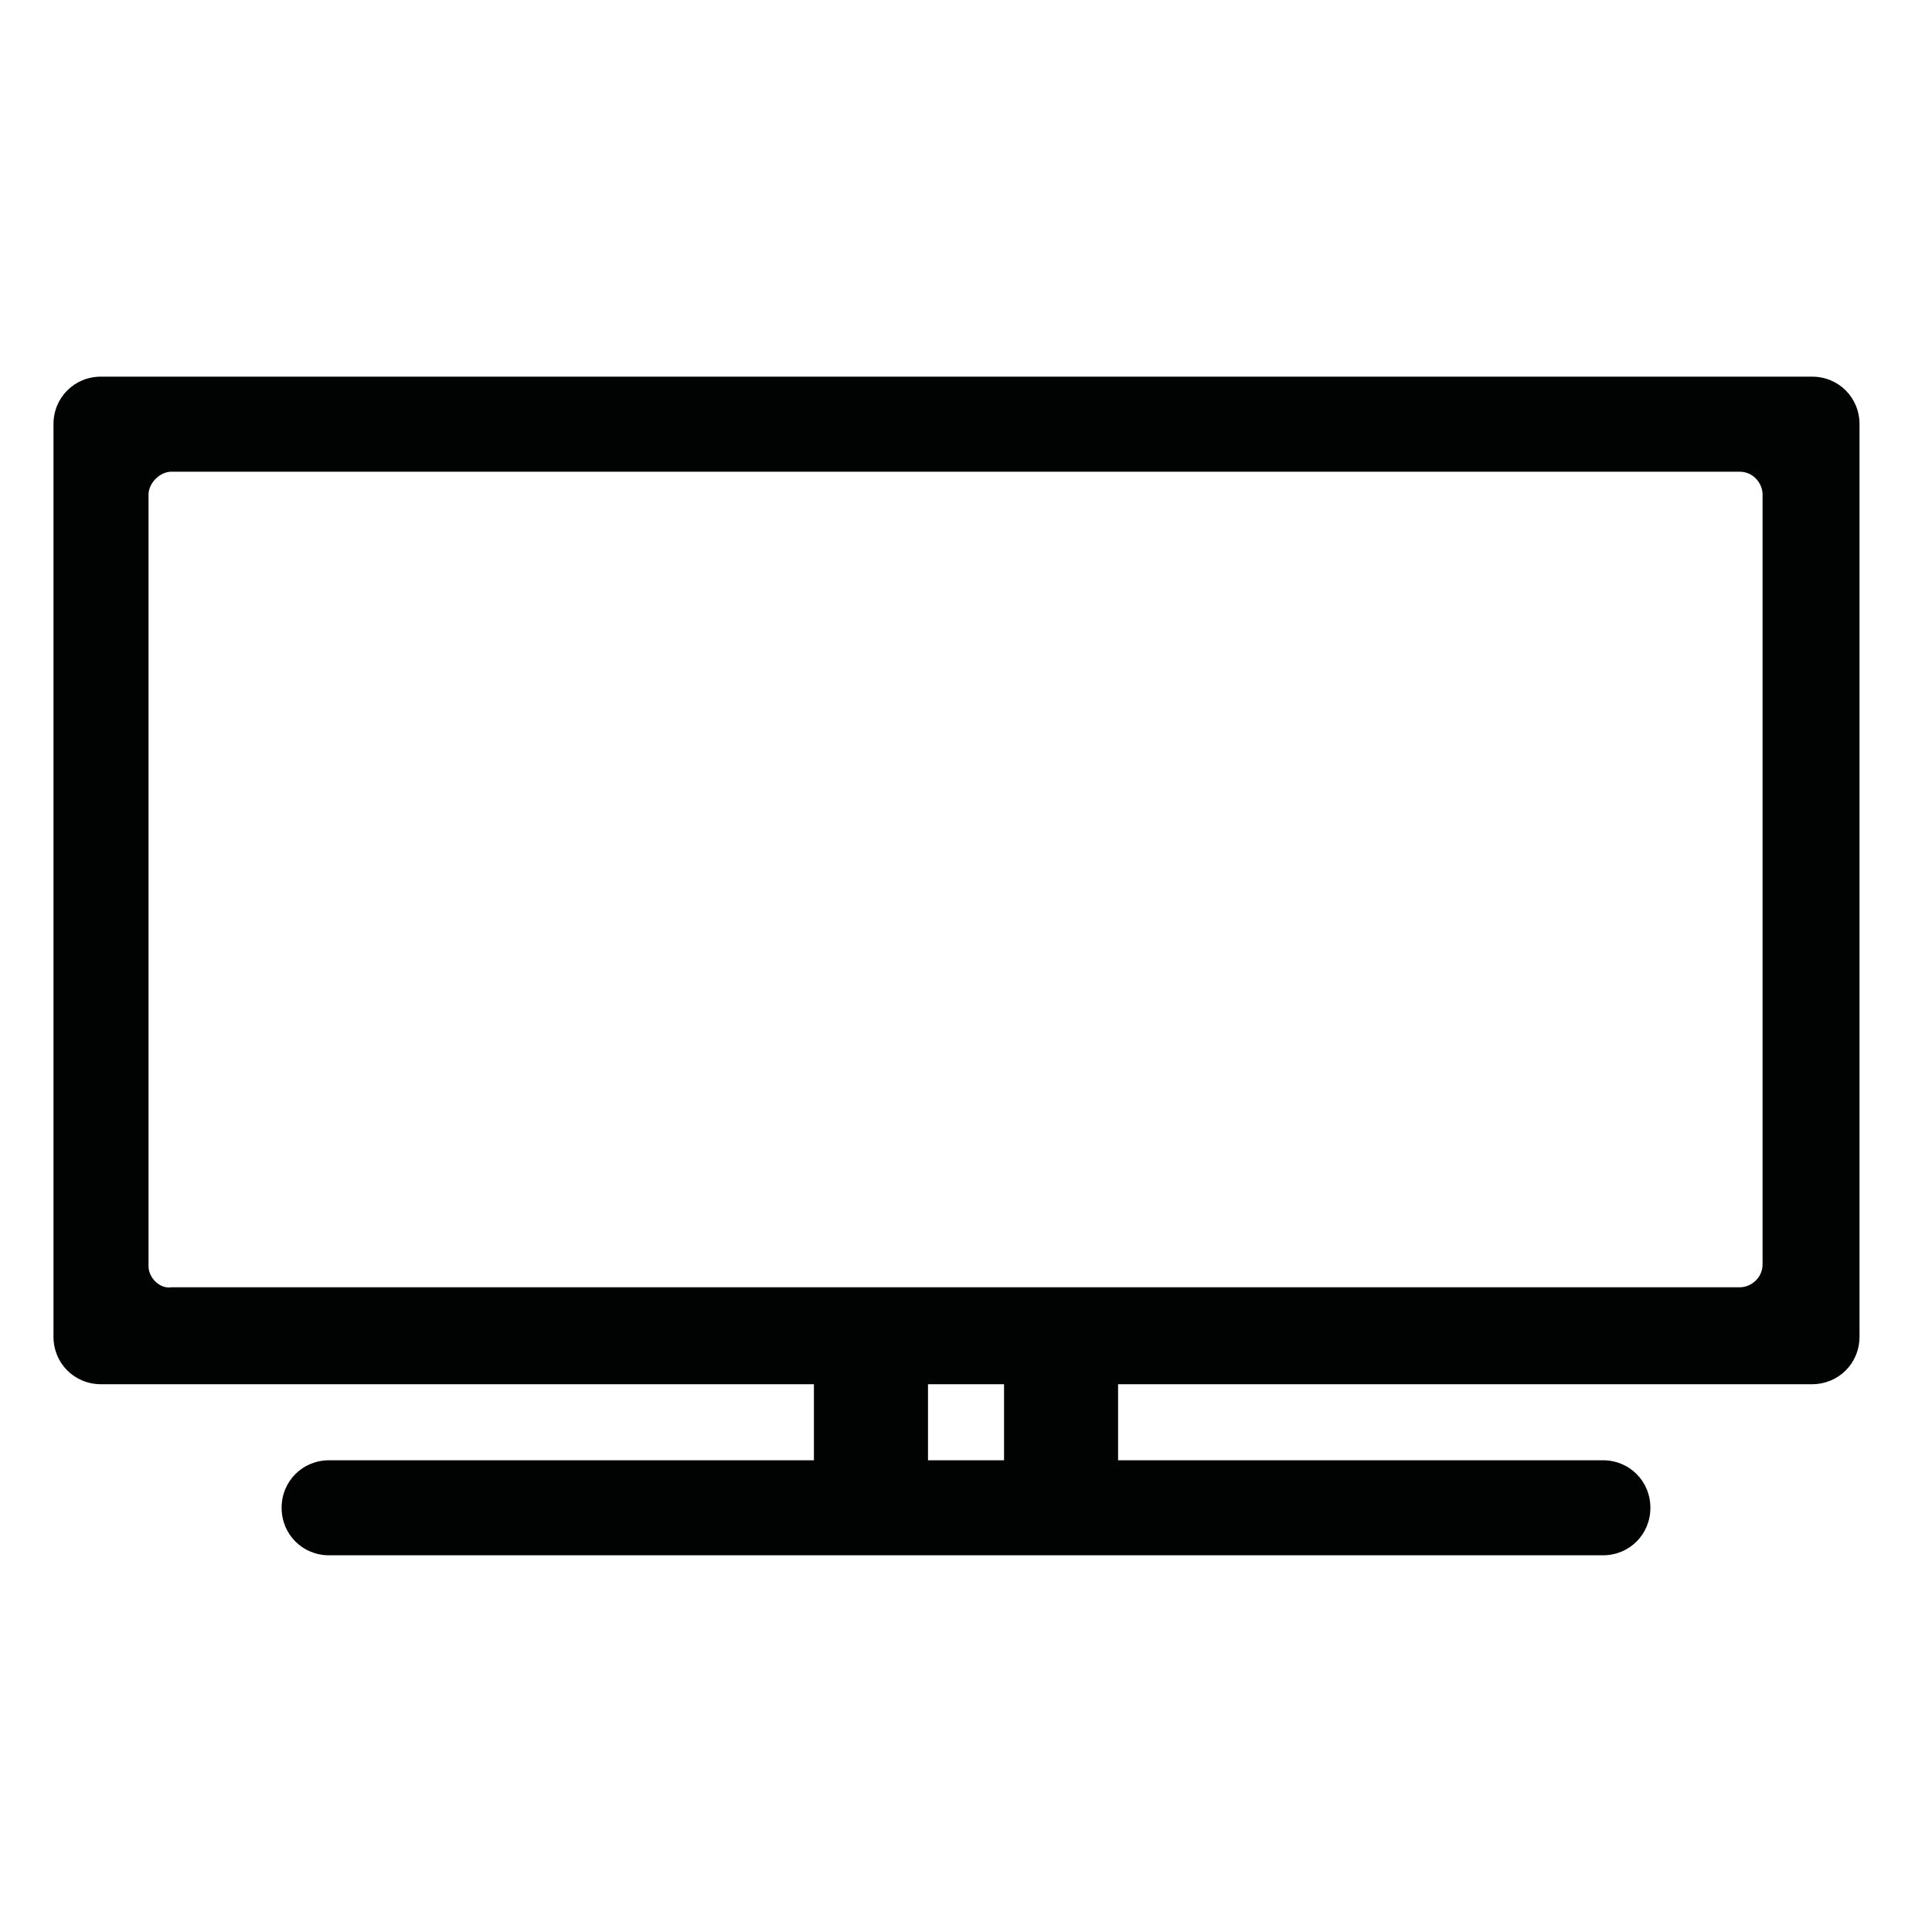
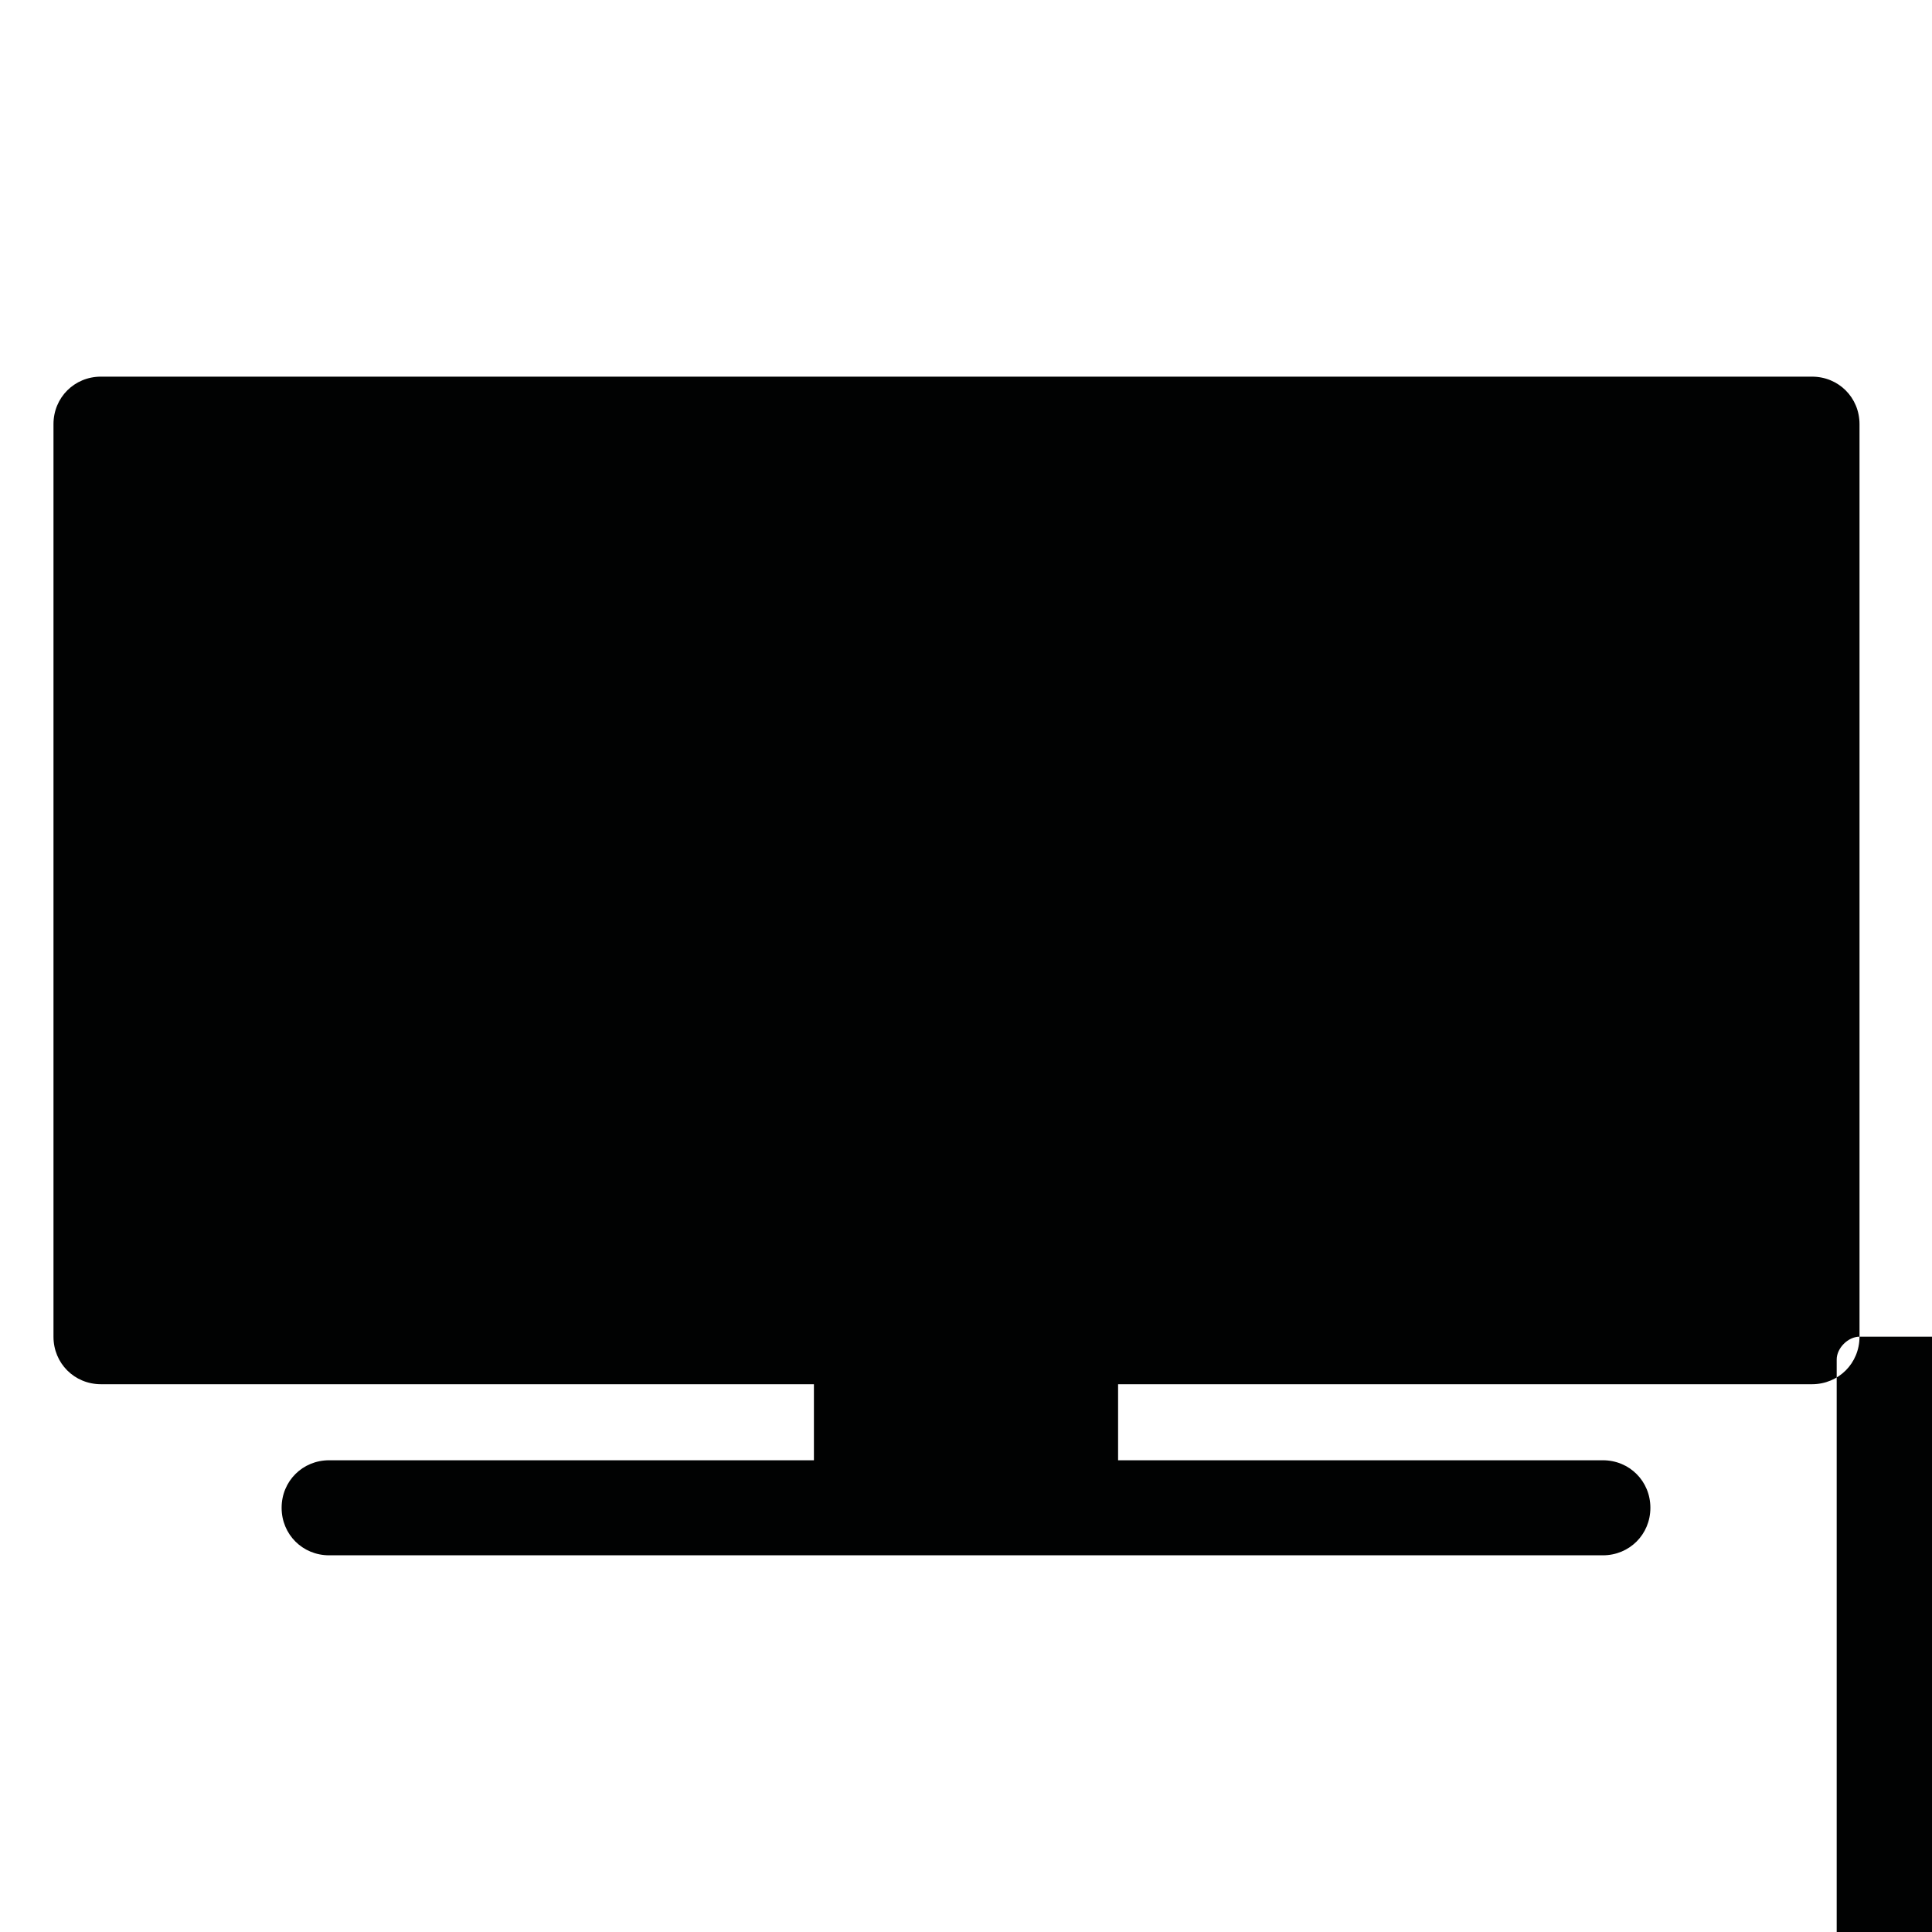
<svg xmlns="http://www.w3.org/2000/svg" width="800px" height="800px" version="1.1" viewBox="144 144 512 512">
-   <path d="m636.79 498.24v-241.83c0-7.055-5.543-12.594-12.594-12.594h-453.43c-7.055-0.004-12.594 5.539-12.594 12.594v241.83c0 7.051 5.539 12.594 12.594 12.594h188.93v20.152h-128.47c-7.055 0-12.594 5.543-12.594 12.594 0 7.055 5.543 12.594 12.594 12.594h337.55c7.055 0 12.594-5.543 12.594-12.594 0-7.055-5.543-12.594-12.594-12.594h-128.47v-20.152h183.89c7.051 0 12.594-5.543 12.594-12.594zm-447.38-229.23h415.64c3.527 0 6.047 3.023 6.047 6.047v204.04c0 3.527-3.023 6.047-6.047 6.047l-415.64-0.004c-3.023 0.504-6.047-2.516-6.047-5.539v-204.55c0-3.023 3.023-6.047 6.047-6.047zm220.67 261.98h-20.152v-20.152h20.152z" fill="#010202" />
+   <path d="m636.79 498.24v-241.83c0-7.055-5.543-12.594-12.594-12.594h-453.43c-7.055-0.004-12.594 5.539-12.594 12.594v241.83c0 7.051 5.539 12.594 12.594 12.594h188.93v20.152h-128.47c-7.055 0-12.594 5.543-12.594 12.594 0 7.055 5.543 12.594 12.594 12.594h337.55c7.055 0 12.594-5.543 12.594-12.594 0-7.055-5.543-12.594-12.594-12.594h-128.47v-20.152h183.89c7.051 0 12.594-5.543 12.594-12.594zh415.64c3.527 0 6.047 3.023 6.047 6.047v204.04c0 3.527-3.023 6.047-6.047 6.047l-415.64-0.004c-3.023 0.504-6.047-2.516-6.047-5.539v-204.55c0-3.023 3.023-6.047 6.047-6.047zm220.67 261.98h-20.152v-20.152h20.152z" fill="#010202" />
</svg>